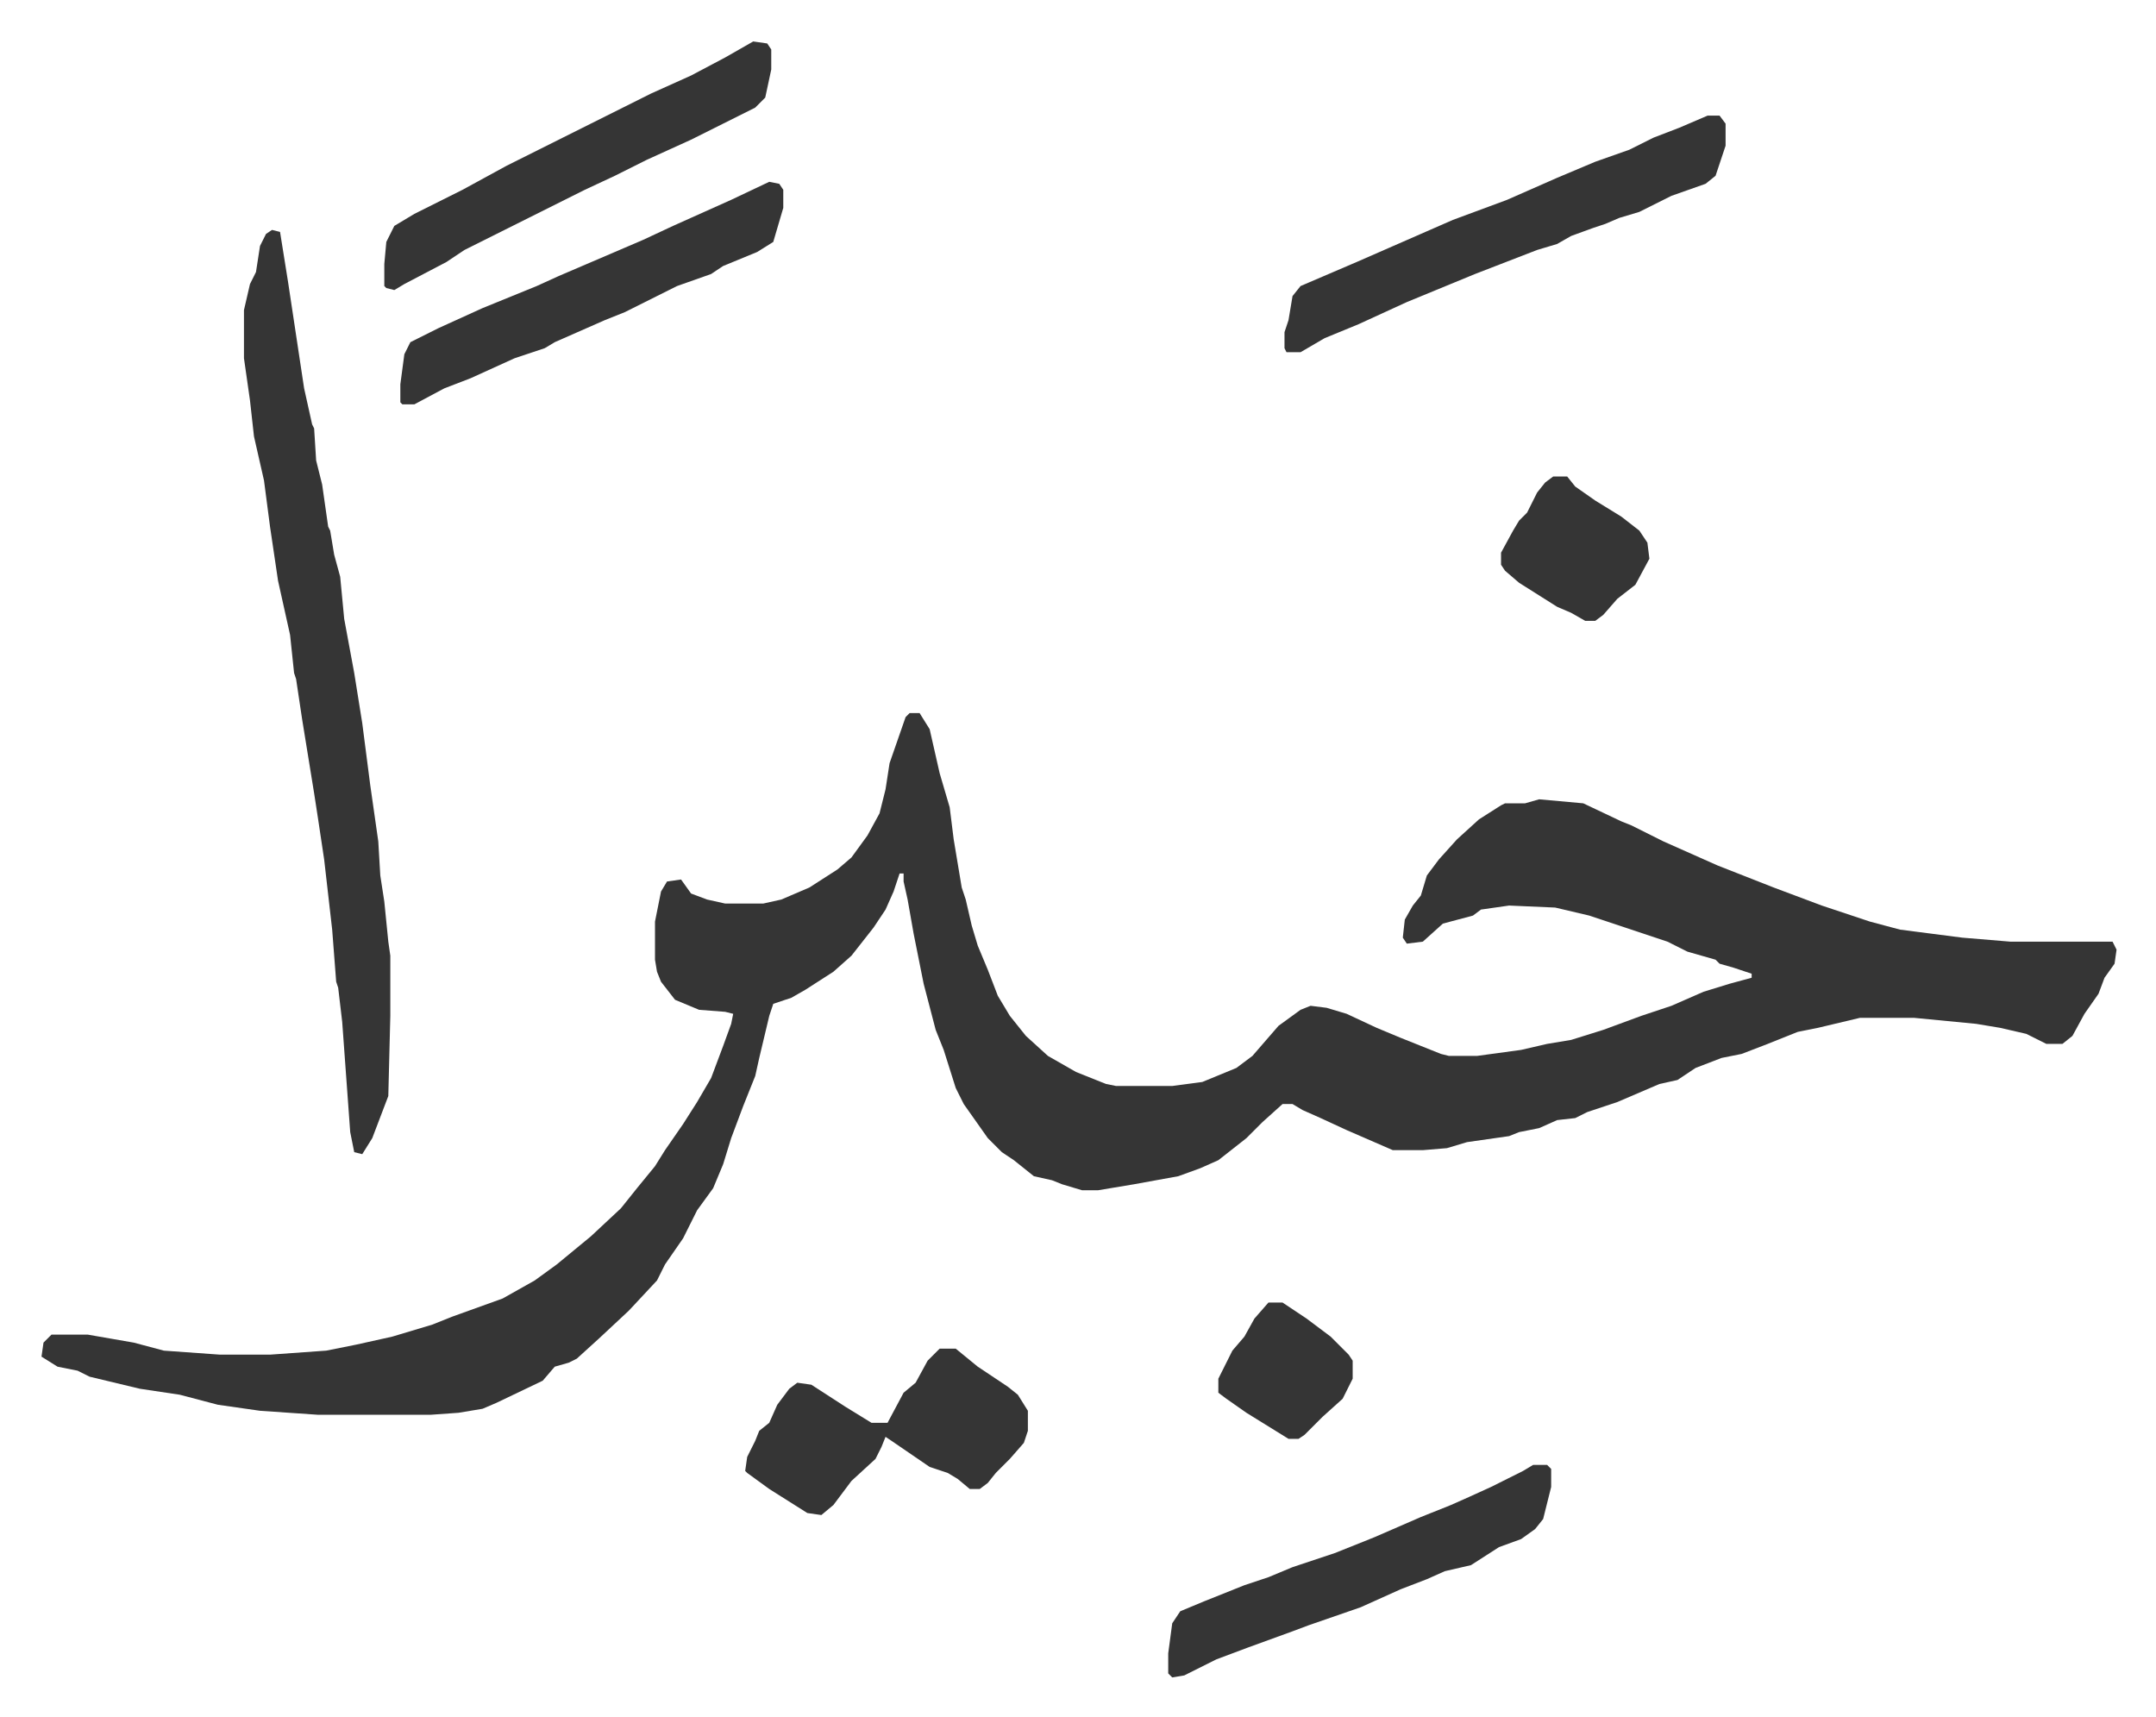
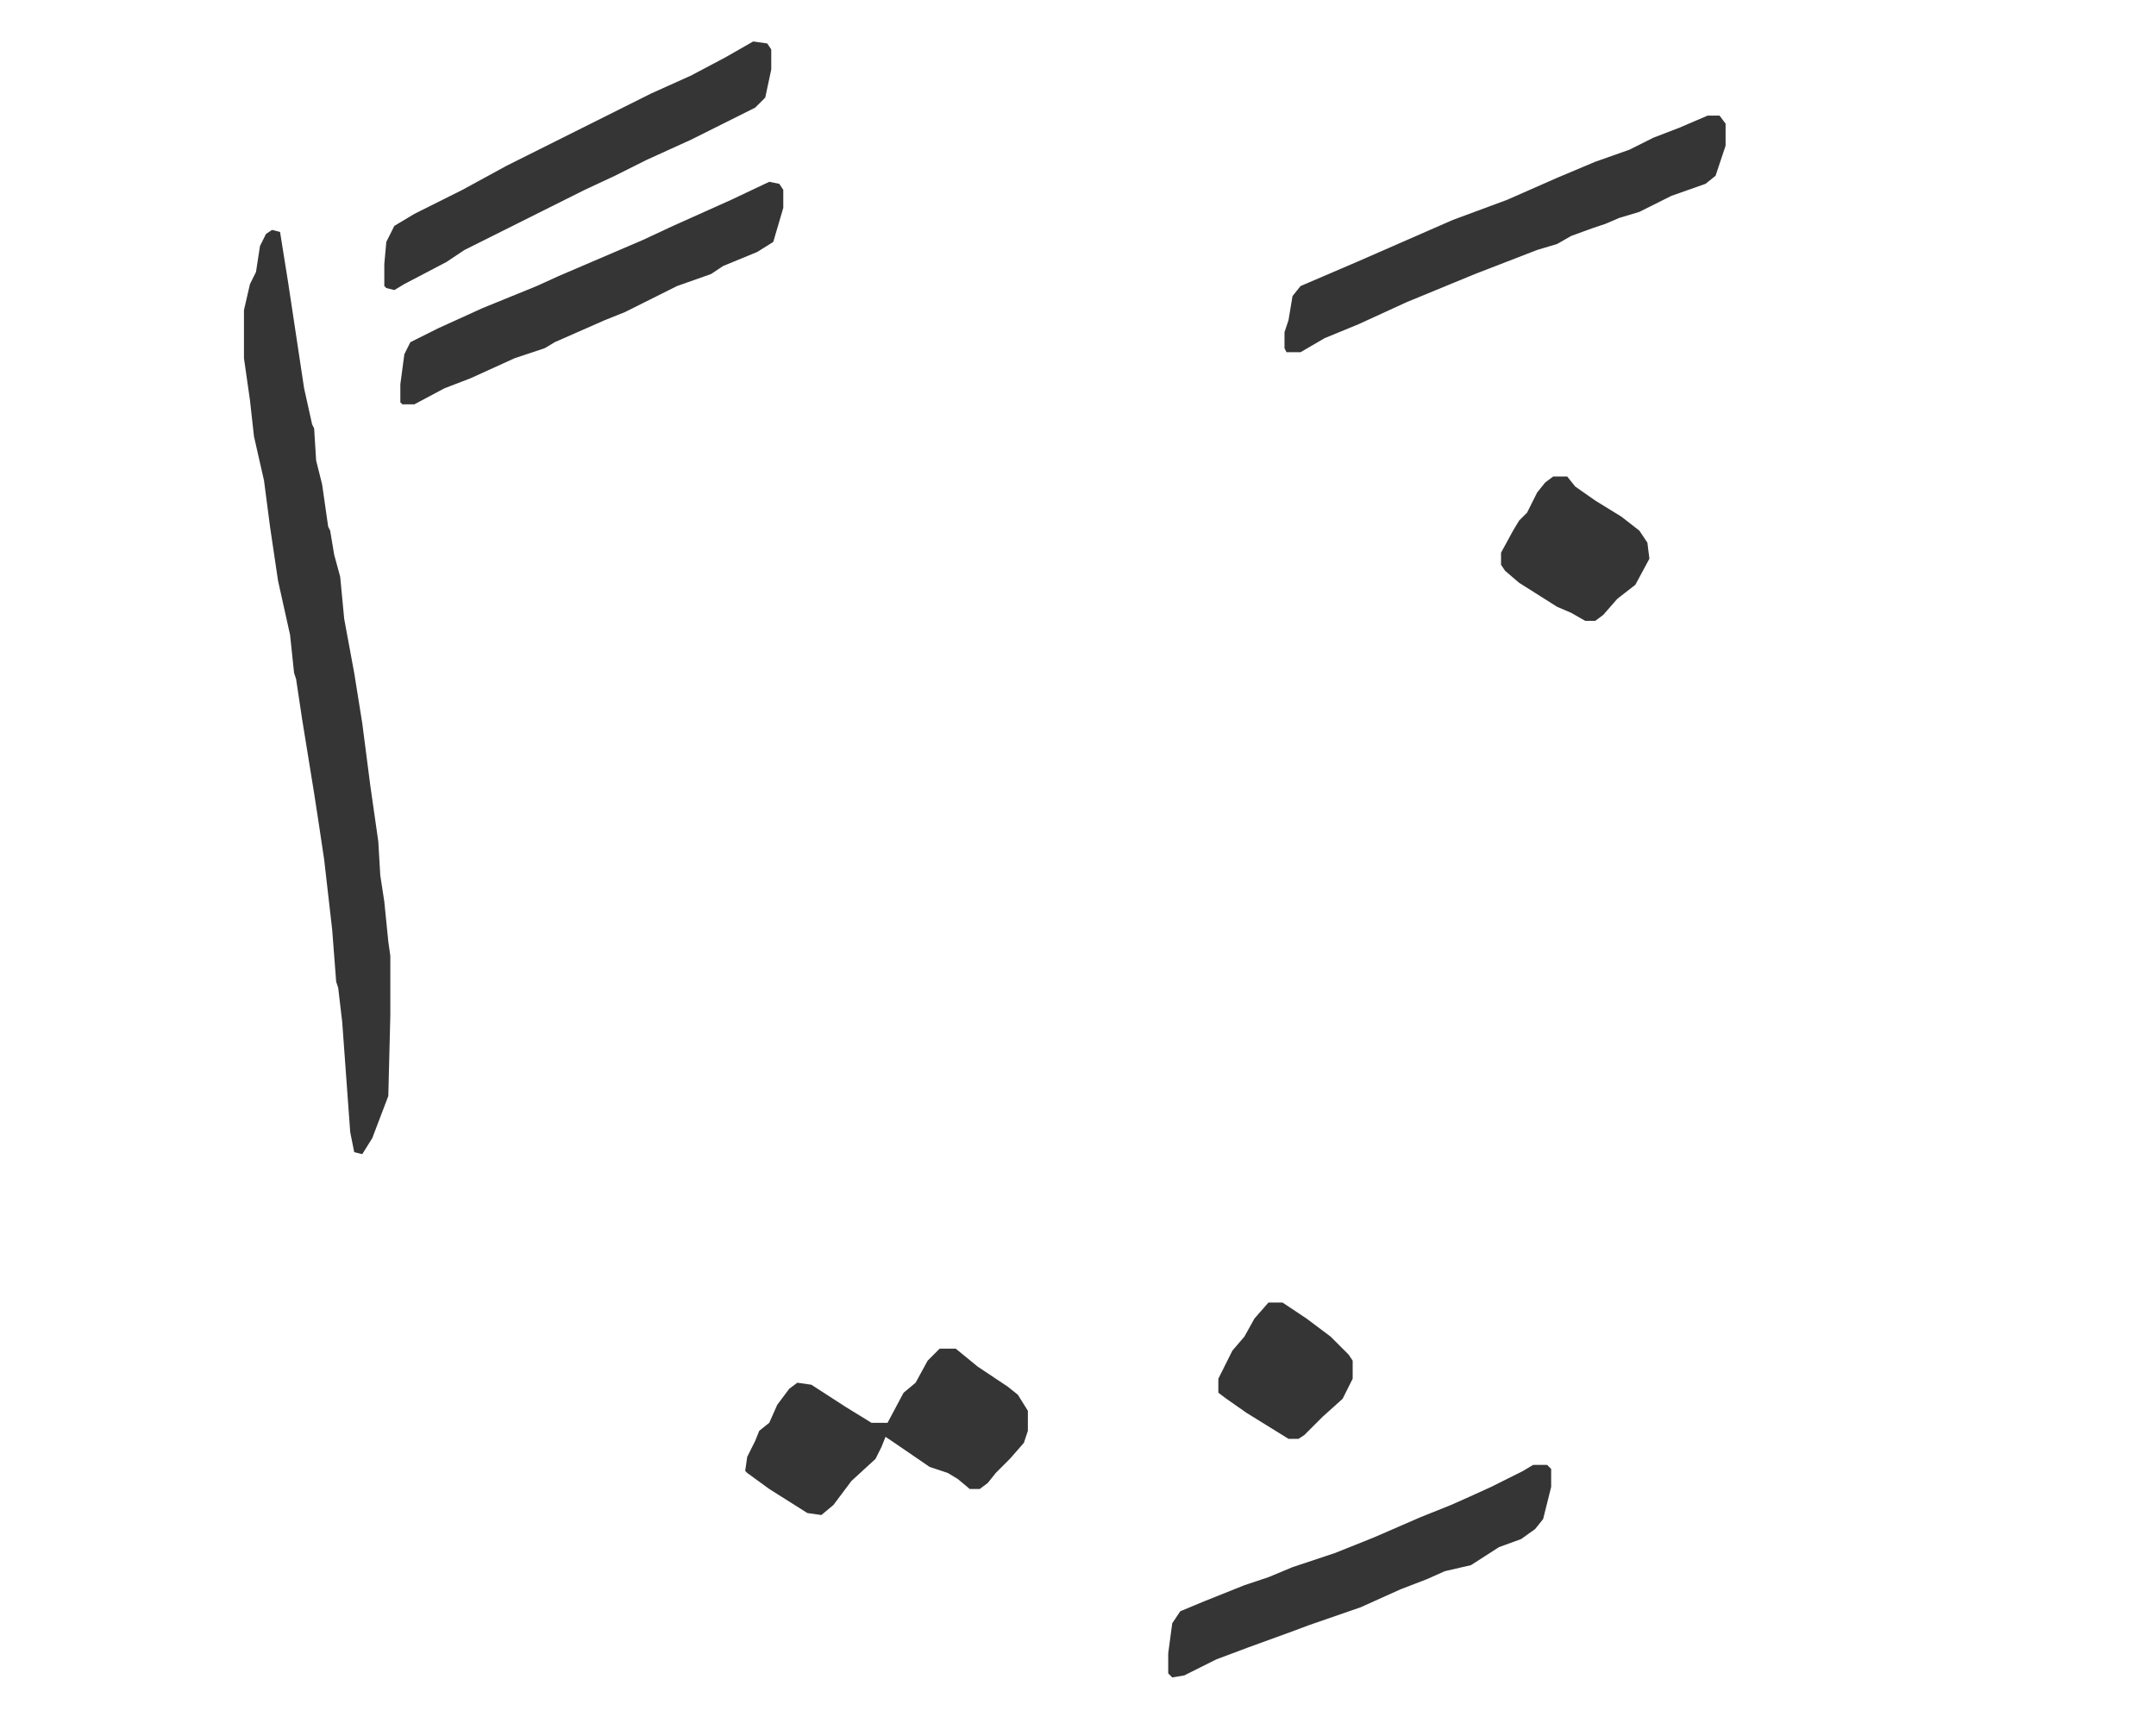
<svg xmlns="http://www.w3.org/2000/svg" role="img" viewBox="-20.68 381.32 1075.36 856.36">
-   <path fill="#353535" id="rule_normal" d="M433 737h5l5 8 5 22 5 17 2 16 4 24 2 6 3 13 3 10 5 12 5 13 6 10 8 10 11 10 14 8 15 6 5 1h28l15-2 17-7 8-6 13-15 11-8 5-2 8 1 10 3 15 7 12 5 20 8 4 1h14l22-3 13-3 12-2 16-5 19-7 15-5 16-7 13-4 11-3v-2l-9-3-7-2-2-2-14-4-10-5-15-5-24-8-17-4-23-1-14 2-4 3-15 4-10 9-8 1-2-3 1-9 4-7 4-5 3-10 6-8 9-10 11-10 11-7 2-1h10l7-2 11 1 11 1 19 9 5 2 16 8 27 12 28 11 24 9 24 8 15 4 31 4 24 2h51l2 4-1 7-5 7-3 8-7 10-6 11-5 4h-8l-10-5-13-3-12-2-31-3h-27l-21 5-10 2-15 6-13 5-10 2-13 5-9 6-9 2-21 9-15 5-6 3-9 1-9 4-10 2-5 2-21 3-10 3-12 1h-15l-23-10-13-6-9-4-5-3h-5l-10 9-8 8-14 11-9 4-11 4-22 4-12 2-6 1h-8l-10-3-5-2-9-2-10-8-6-4-7-7-12-17-4-8-6-19-4-10-6-23-5-25-3-17-2-9v-4h-2l-3 9-4 9-6 9-11 14-9 8-14 9-7 4-9 3-2 6-5 21-2 9-6 15-6 16-4 13-5 12-8 11-7 14-9 13-4 8-14 15-15 14-11 10-4 2-7 2-6 7-23 11-7 3-12 2-14 1h-56l-29-2-21-3-19-5-20-3-25-6-6-3-10-2-8-5 1-7 4-4h18l23 4 15 4 28 2h25l28-2 15-3 18-4 20-6 10-4 25-9 16-9 11-8 17-14 15-14 8-10 9-11 5-8 9-13 7-11 7-12 6-16 4-11 1-5-4-1-13-1-12-5-7-9-2-5-1-6v-19l3-15 3-5 7-1 5 7 8 3 9 2h19l9-2 14-6 14-9 7-6 8-11 6-11 3-12 2-13 8-23z" />
  <path fill="#353535" id="rule_normal" d="M115 496l4 1 4 25 8 53 4 18 1 2 1 16 3 12 3 21 1 2 2 12 3 11 2 21 5 27 4 25 4 31 4 28 1 17 2 13 2 20 1 7v30l-1 40-8 21-5 8-4-1-2-10-4-55-2-17-1-3-2-26-4-35-3-20-2-13-6-37-3-20-1-3-2-19-6-27-4-27-3-23-5-22-2-18-3-21v-24l3-13 3-6 2-13 3-6zm716-57h6l3 4v11l-5 15-5 4-17 6-16 8-10 3-7 3-6 2-11 4-7 4-10 3-31 12-34 14-24 11-17 7-12 7h-7l-1-2v-8l2-6 2-12 4-5 28-12 16-7 32-14 27-10 25-11 19-8 17-6 12-6 13-5zm-476-37l7 1 2 3v10l-3 14-5 5-16 8-16 8-22 10-16 8-15 7-16 8-16 8-28 14-9 6-21 11-5 3-4-1-1-1v-11l1-11 4-8 10-6 24-12 22-12 26-13 16-8 30-15 20-9 17-9zm93 652h8l11 9 15 10 5 4 5 8v10l-2 6-7 8-7 7-4 5-4 3h-5l-6-5-5-3-9-3-19-13-3-2-2 5-3 6-12 11-9 12-6 5-7-1-19-12-11-8-1-1 1-7 4-8 2-5 5-4 4-9 6-8 4-3 7 1 17 11 13 8h8l8-15 6-5 6-11zm296 58h7l2 2v9l-4 16-4 5-7 5-11 4-14 9-13 3-9 4-13 5-20 9-26 9-8 3-22 8-16 6-16 8-6 1-2-2v-10l2-15 4-6 12-5 20-8 12-4 12-5 21-7 20-8 23-10 15-6 9-4 11-5 16-8zM363 472l5 1 2 3v9l-5 17-8 5-17 7-6 4-17 6-16 8-10 5-10 4-25 11-5 3-15 5-22 10-13 5-15 8h-6l-1-1v-9l2-15 3-6 14-7 22-10 27-11 11-5 21-9 21-9 15-7 29-13zm391 147h7l4 5 10 7 13 8 9 7 4 6 1 8-7 13-9 7-7 8-4 3h-5l-7-4-7-3-19-12-7-6-2-3v-6l6-11 3-5 4-4 5-10 4-5zm-142 412h7l12 8 12 9 9 9 2 3v9l-5 10-10 9-9 9-3 2h-5l-21-13-10-7-4-3v-7l7-14 6-7 5-9z" />
</svg>